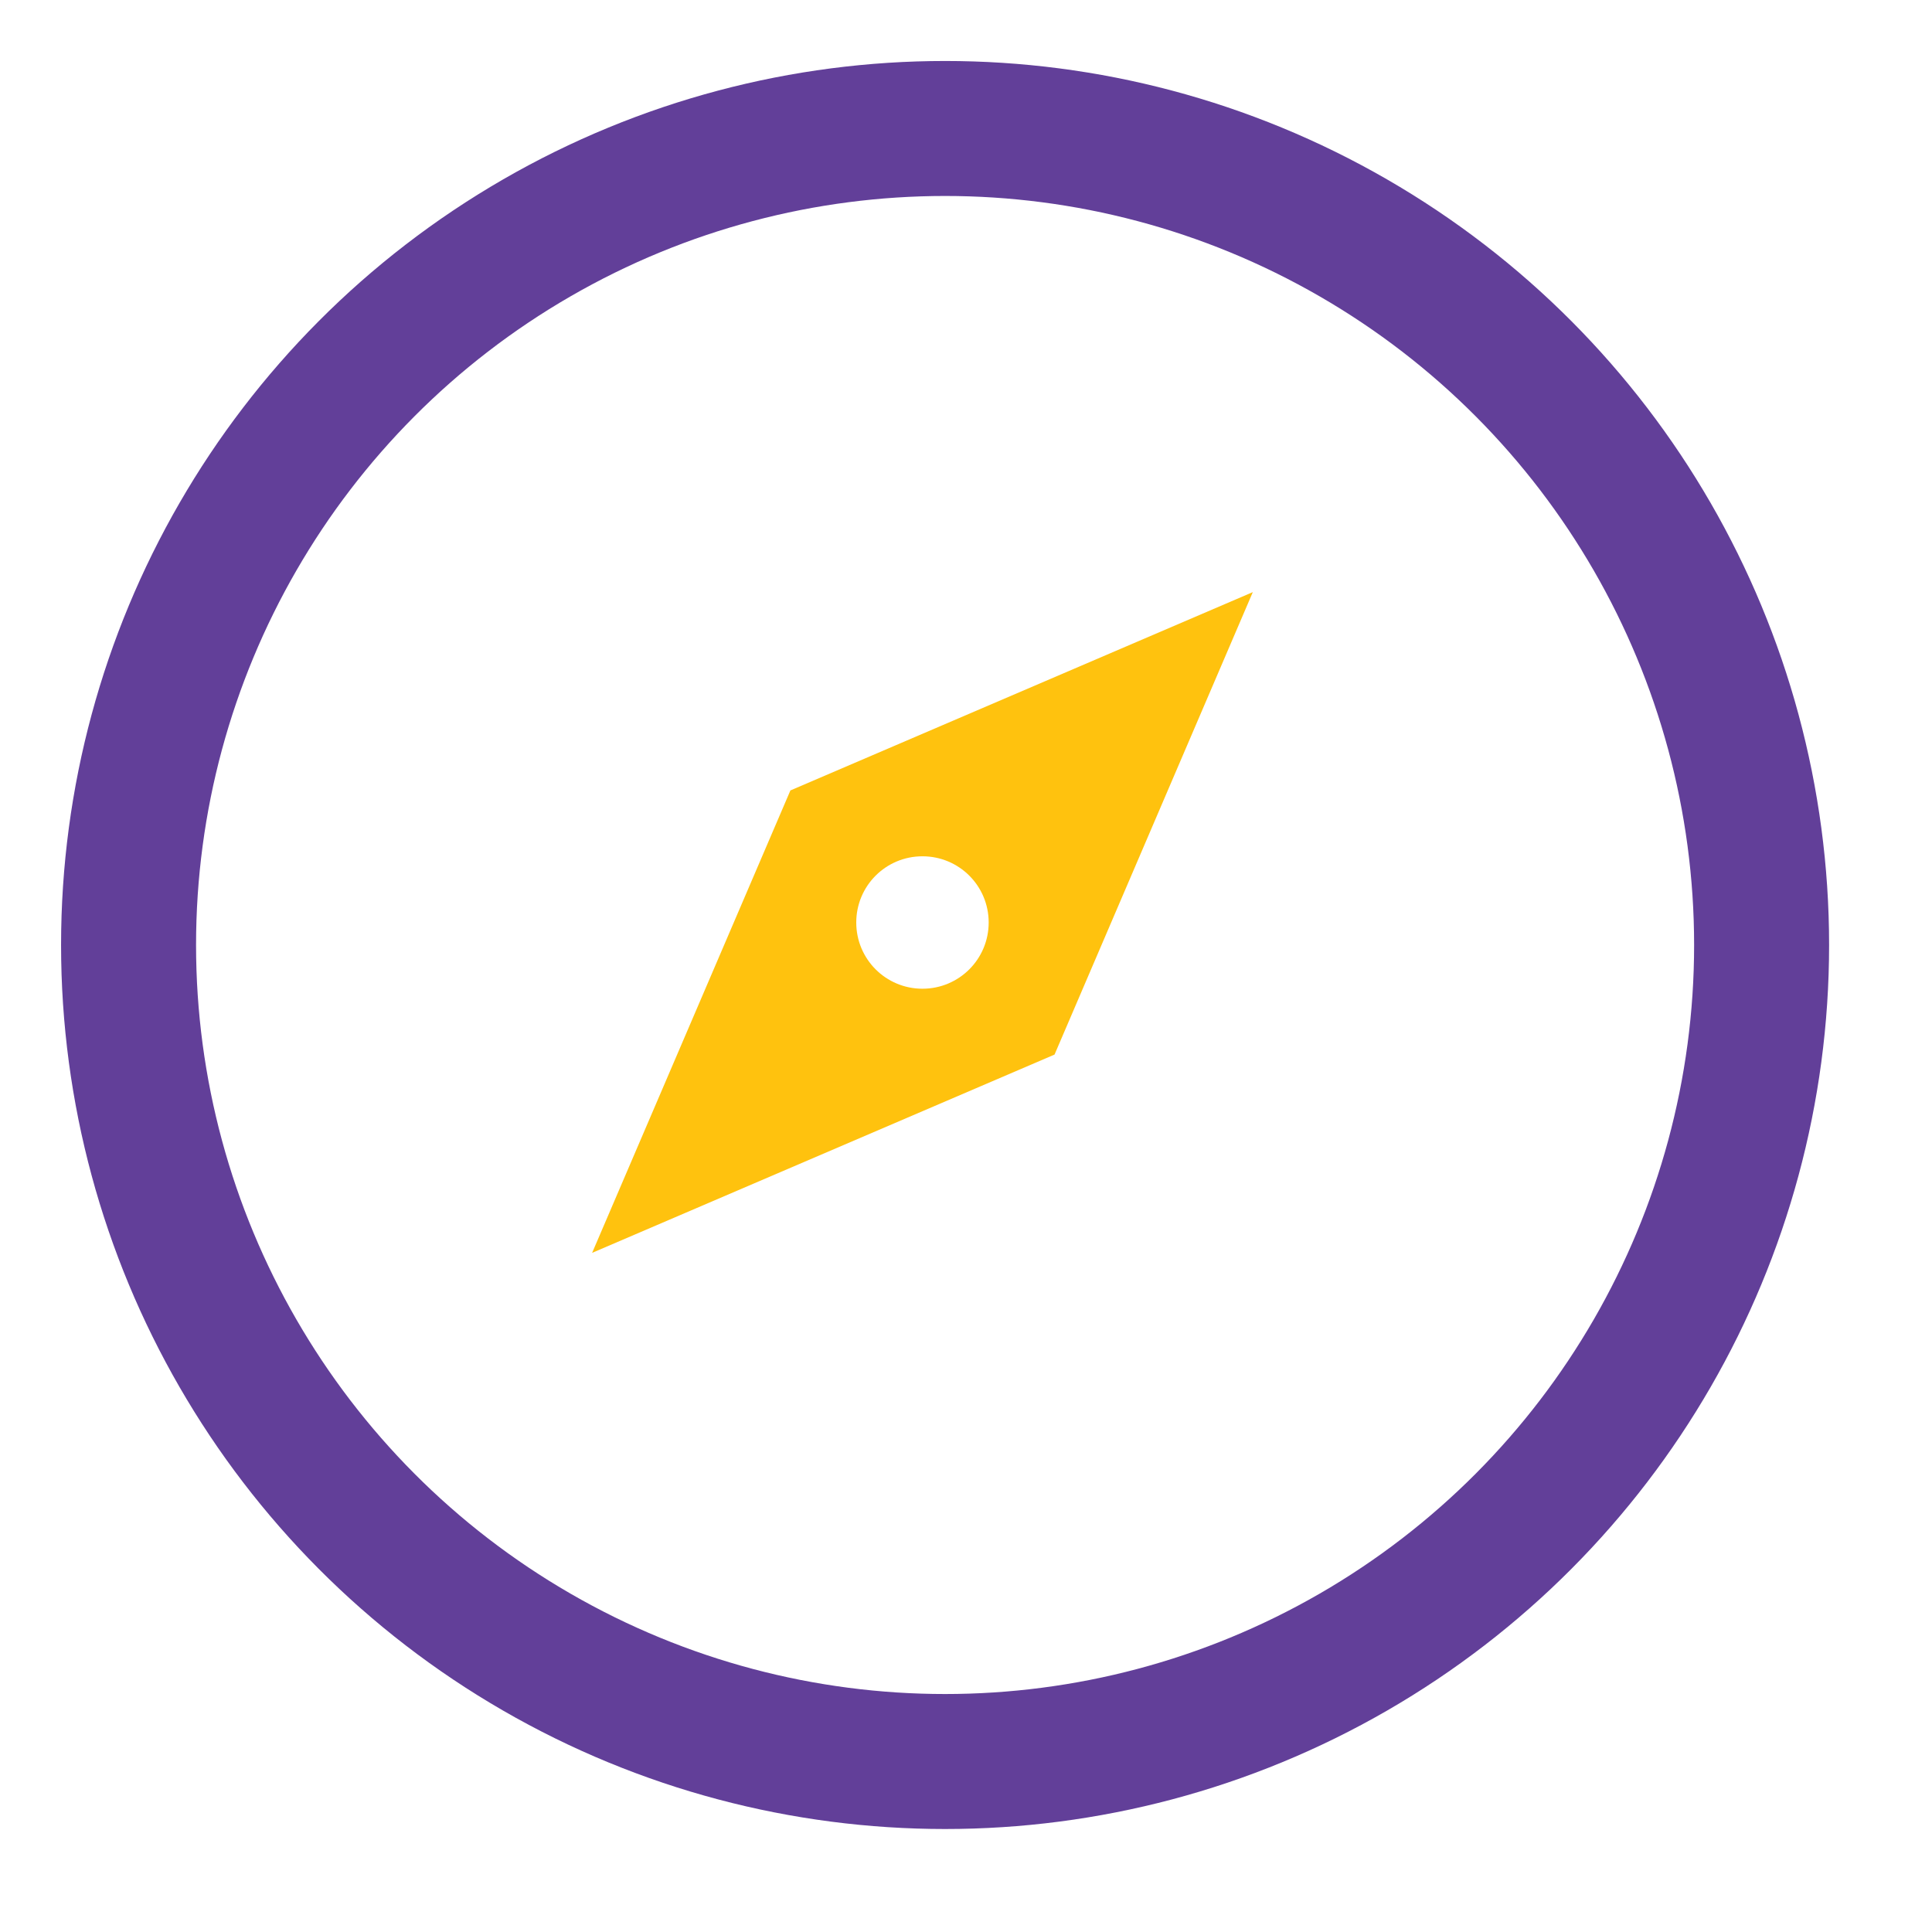
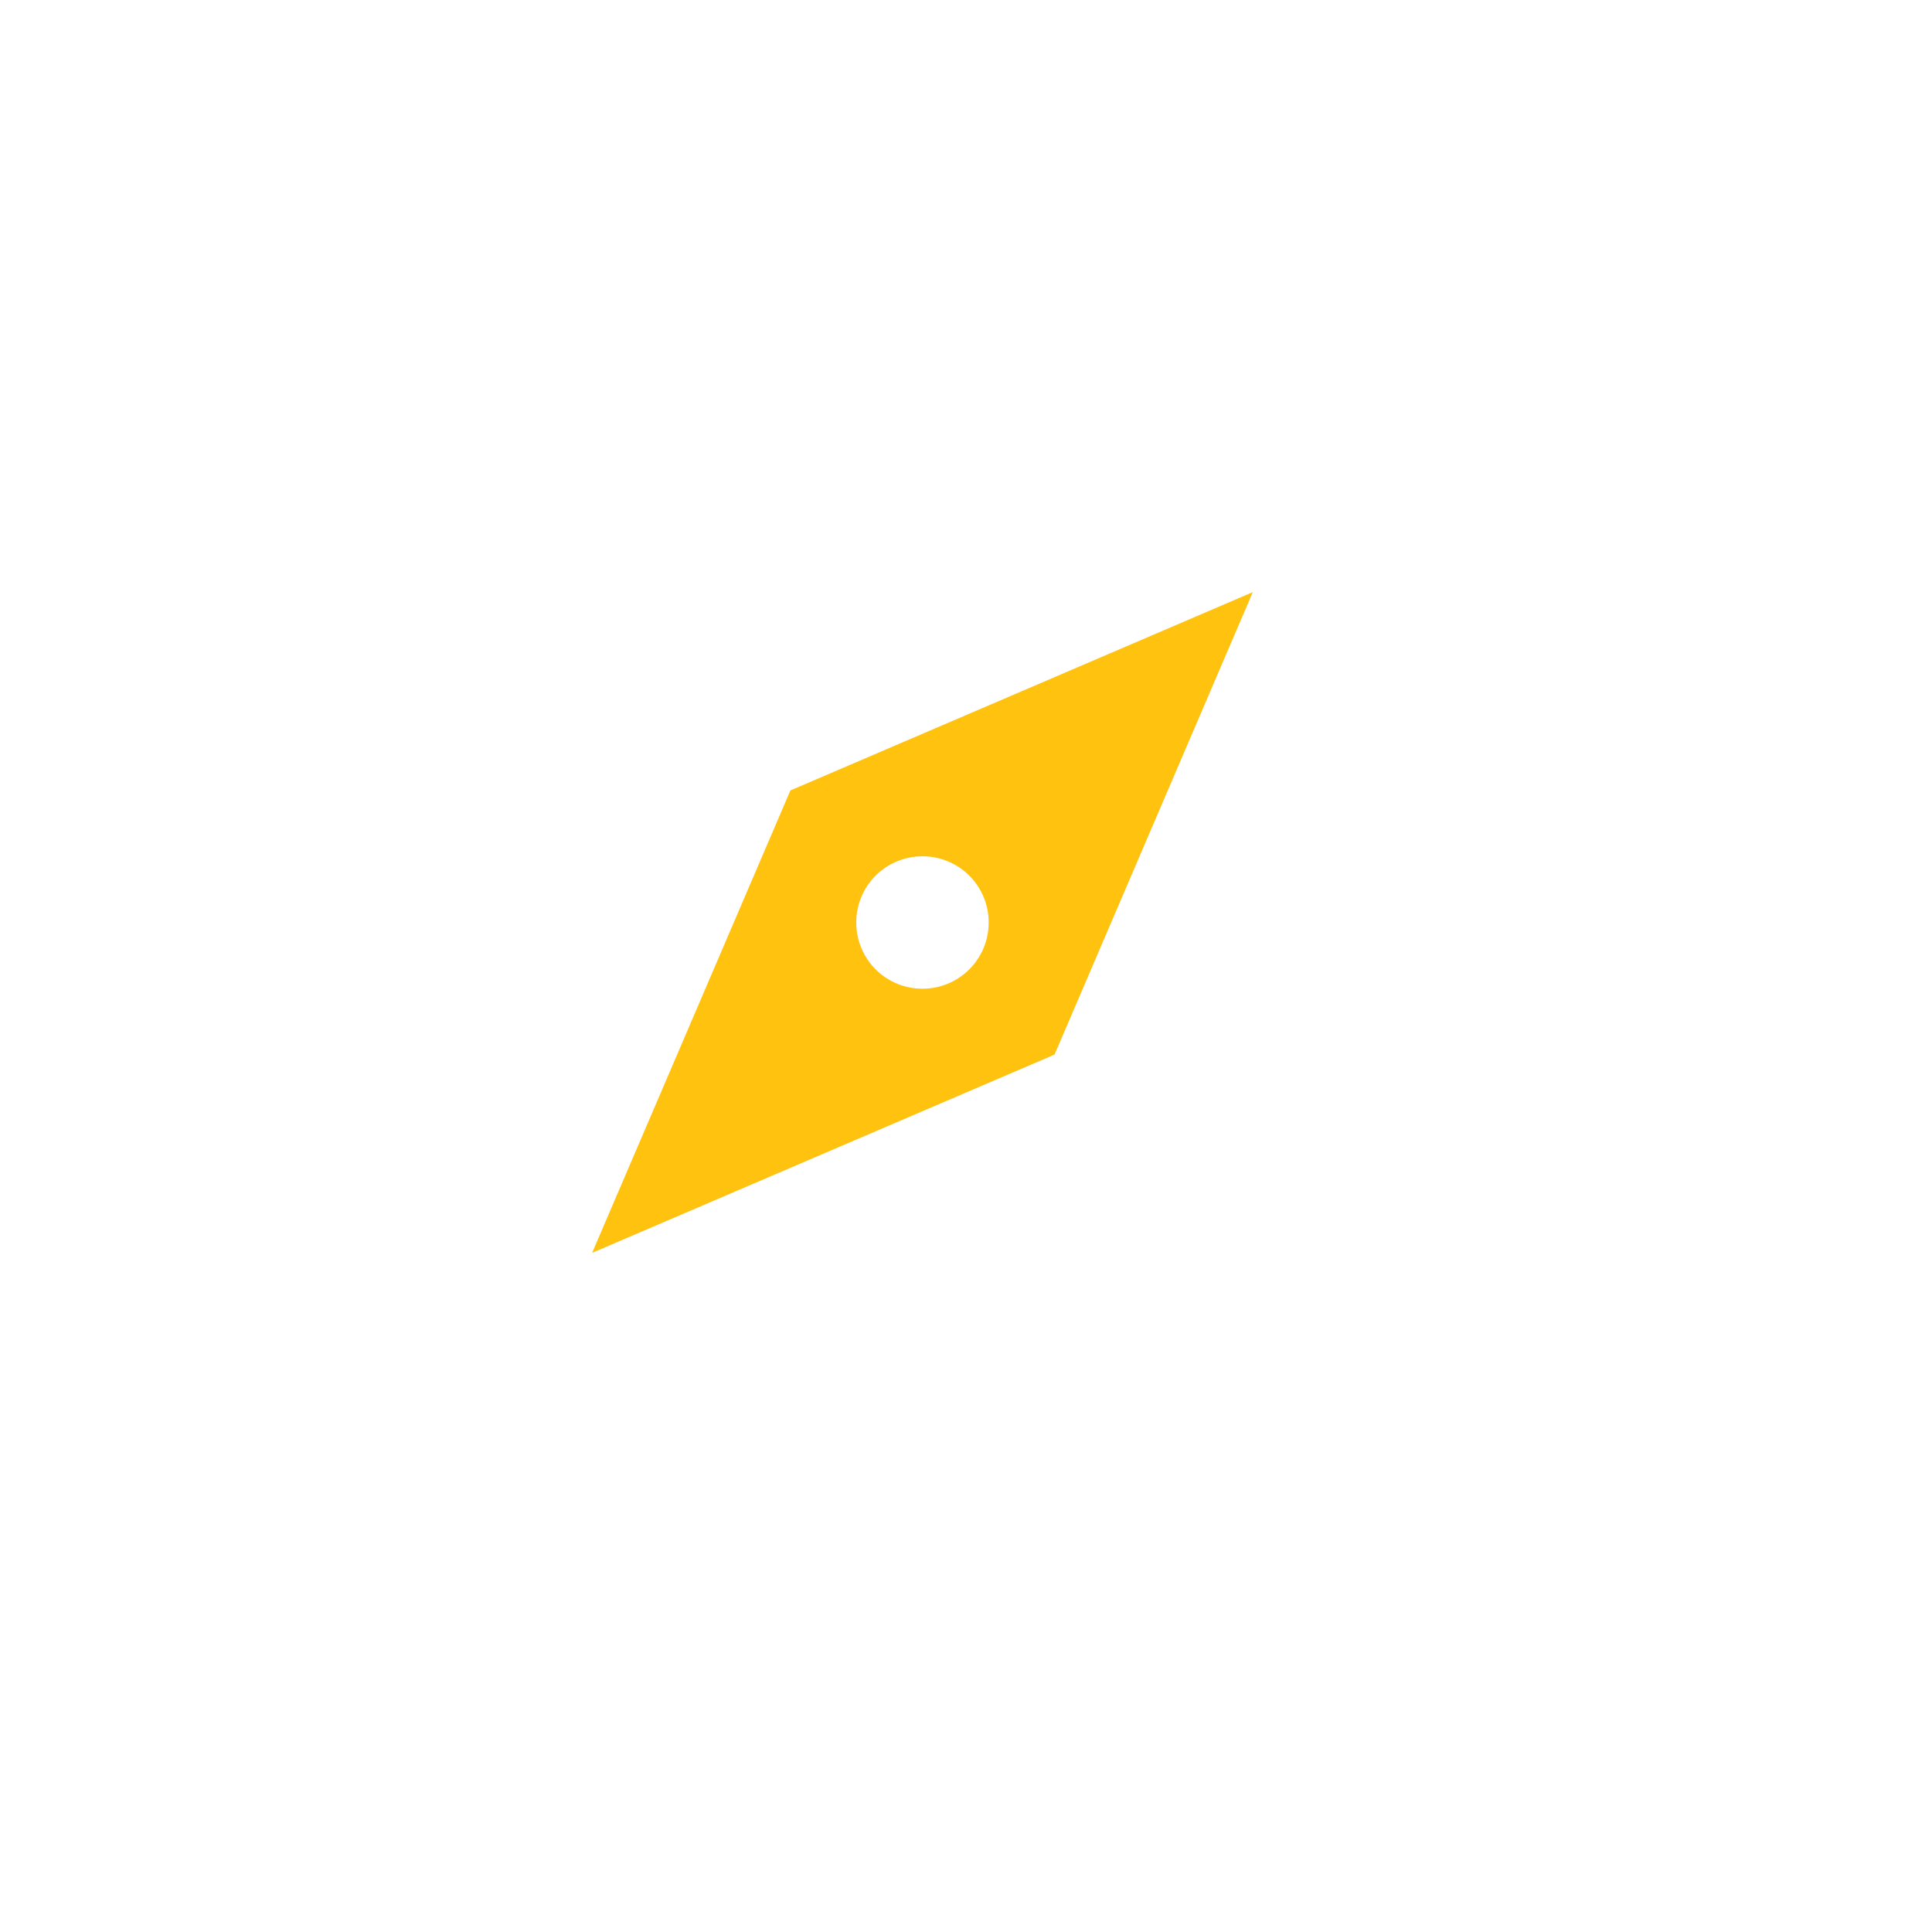
<svg xmlns="http://www.w3.org/2000/svg" width="46" height="46" viewBox="0 0 46 46" fill="none">
-   <circle cx="22.502" cy="22.5" r="19.441" stroke="#623F99" stroke-width="3.214" />
  <path d="M18.819 18.82L14.098 29.83L25.108 25.109L29.829 14.098L18.819 18.82ZM21.963 23.541C21.091 23.541 20.387 22.836 20.387 21.964C20.387 21.092 21.091 20.388 21.963 20.388C22.836 20.388 23.54 21.092 23.54 21.964C23.54 22.836 22.836 23.541 21.963 23.541Z" fill="#FFC20E" />
</svg>